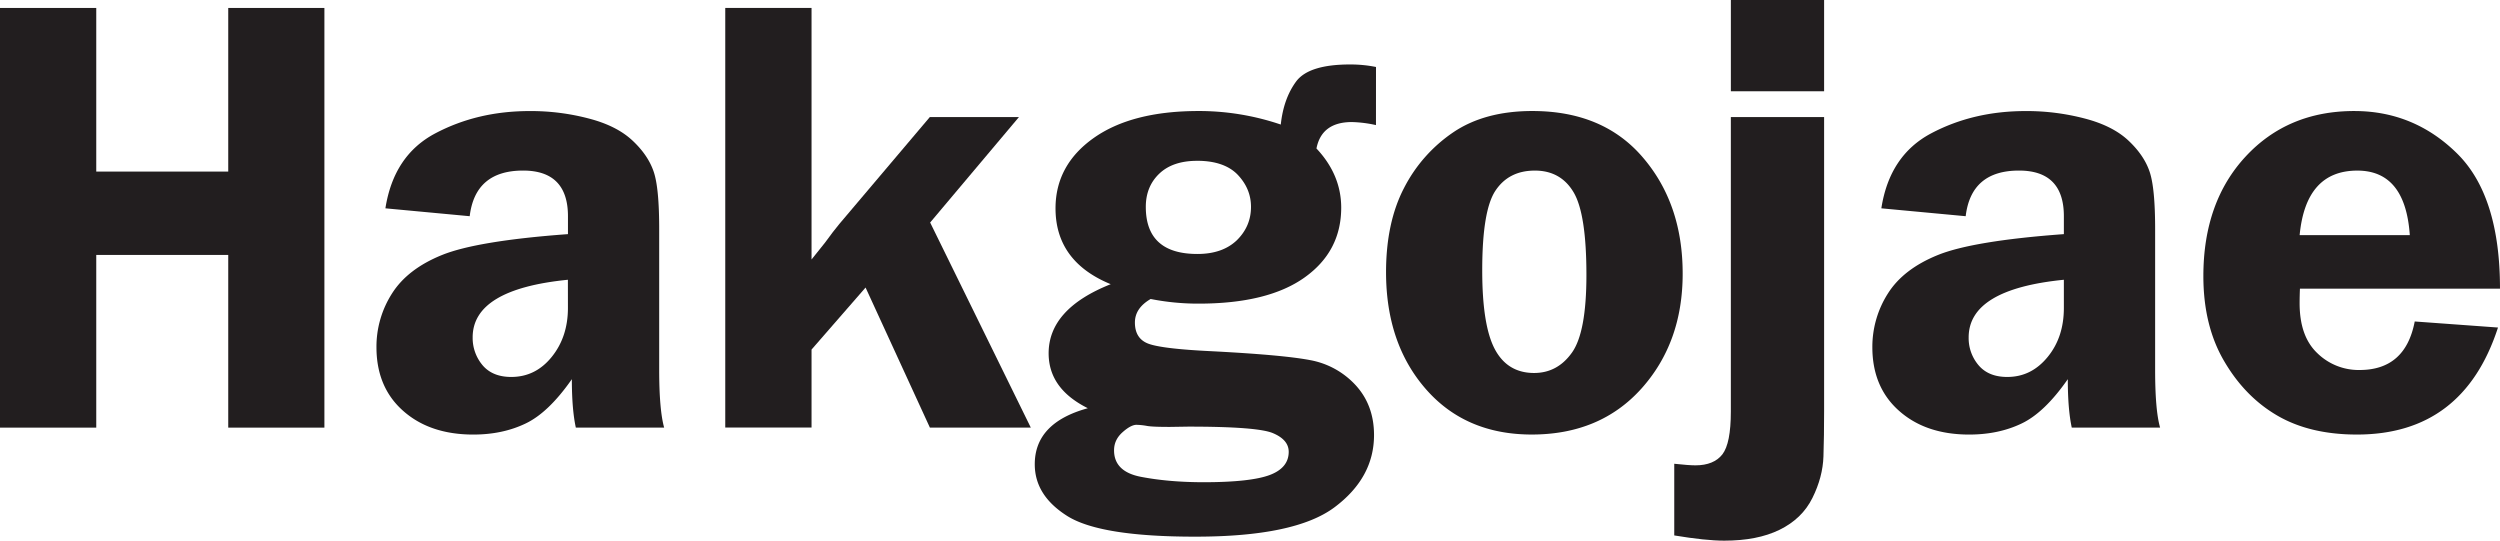
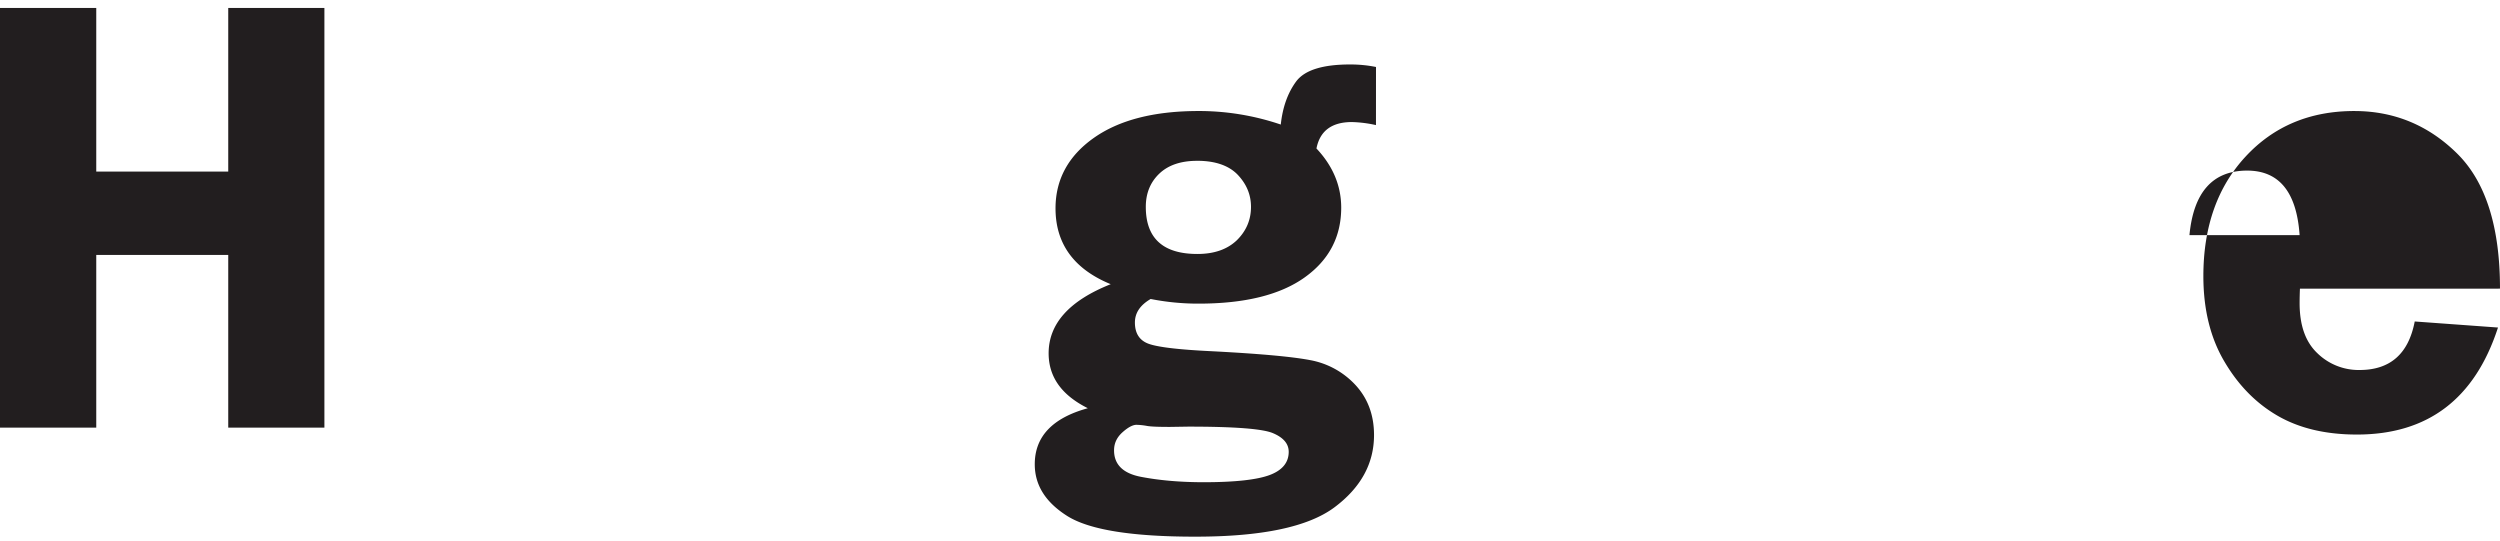
<svg xmlns="http://www.w3.org/2000/svg" viewBox="0 0 2246.06 485.76">
  <defs>
    <style>.cls-1{fill:#221e1f;}</style>
  </defs>
  <polygon class="cls-1" points="291.45 7.15 291.45 384.19 205.06 384.19 205.06 229.04 86.48 229.04 86.48 384.19 0 384.19 0 7.15 86.48 7.15 86.48 154.15 205.06 154.15 205.06 7.15 291.45 7.15" />
-   <path class="cls-1" d="M634.27,1253.28q-85.58,8.55-85.56,51.78a38,38,0,0,0,9,25.13c6,7,14.62,10.41,25.68,10.41,14.44,0,26.55-5.91,36.27-17.9s14.64-26.66,14.64-44.15Zm86.42,132.83H641.4c-2.4-11-3.58-25.52-3.58-43.52q-20.89,30-41.54,39.83c-13.89,6.66-29.46,9.94-47,9.94q-39,0-63-21.28c-16-14.13-24-33.25-24-57.2a88.57,88.57,0,0,1,14-48.3c9.37-14.76,24.33-26.23,45-34.58s58.38-14.72,113.05-18.71v-16.11c0-27.26-13.48-41-40.28-41q-43.07,0-48,41l-75.73-7.08c5-31.71,19.85-54.17,44.88-67.38s53.13-20,84.69-20a204.8,204.8,0,0,1,53.39,6.76c16.72,4.36,29.71,11,39.1,19.81s15.66,18.1,19,28,4.91,27,4.91,51.42V1334c0,24.29,1.53,41.66,4.46,52.13" transform="translate(-124.06 -1001.94)" />
-   <path class="cls-1" d="M959.73,1201.86l90.43,184.25H959.5l-57.79-125.84L853.17,1316v70.07H775.65v-377h77.52v226l12.18-15.23c5-7,9.45-12.61,12.91-16.82l81.15-95.87h80.07Z" transform="translate(-124.06 -1001.94)" />
  <path class="cls-1" d="M1199.64,1146.42c-14.48,0-25.8,3.75-33.88,11.38s-12.28,17.57-12.28,30q0,42.33,46.41,42.31c15,0,26.73-4.11,35.31-12.26,8.47-8.31,12.79-18.29,12.79-30.05,0-11-4.05-20.59-12.07-29-8-8.21-20.14-12.4-36.27-12.4m-54.51,237.19c-3.28,0-7.47,2.14-12.54,6.66s-7.64,9.86-7.64,16.29c0,12.69,8,20.67,24.11,23.78s34.86,4.85,56.42,4.85c28.18,0,48-2.22,59.32-6.48s17.06-11.22,17.06-20.81c0-7.29-4.8-12.87-14.23-16.82s-34.86-5.84-76-5.84l-16.58.26c-10.14,0-17-.26-20.48-.87a57.76,57.76,0,0,0-9.45-1m215.13-269.28a110.12,110.12,0,0,0-21.67-2.73c-18.12,0-28.73,8-31.79,23.74q22.18,23.61,22.24,53.07,0,39.43-33,62.88t-95.2,23.44a219.49,219.49,0,0,1-43-4.17c-9.47,5.5-14.15,12.52-14.15,21.14,0,9.49,3.93,15.84,11.83,18.92s26.92,5.43,57.06,6.86q64.32,3.33,88.54,8A73.44,73.44,0,0,1,1342,1348c11,12,16.52,26.92,16.52,44.8q0,38.31-35.45,64.86t-125.62,26.43q-84.64,0-114.26-18.39c-19.61-12.3-29.47-27.73-29.47-46.67q0-37.26,47.67-50.34c-23.54-11.73-35.21-28.12-35.21-49.34q0-39.92,55.78-62.09c-33-13.52-49.59-36.31-49.59-68.13,0-25.88,11.44-47,34.19-63.14s54.19-24.31,94.36-24.31a228.54,228.54,0,0,1,73.82,12.16c1.67-15.68,6.29-28.51,13.89-38.81q11.48-15.21,48.53-15.17a116.08,116.08,0,0,1,23.13,2.26Z" transform="translate(-124.06 -1001.94)" />
-   <path class="cls-1" d="M1502.93,1155.21c-15.64,0-27.43,6.11-35.37,18.1s-11.83,35.84-11.83,71.61c0,32.81,3.73,56.43,11.3,70.7s19.34,21.42,35.31,21.42c14,0,25.33-6.11,34-18.31s13-35.31,13-69.72q0-54.74-11.46-74.2c-7.66-13-19.3-19.61-34.9-19.61m-2.22-53.51q63.68,0,99.31,41.74,35.8,41.75,35.74,104.46,0,61.82-37.08,103.2-37.08,41.21-98.43,41.25-59.59,0-95.28-40.91t-35.7-104.93c0-29.63,5.38-54.9,16.11-75.57a134.12,134.12,0,0,1,44.21-50.07c18.77-12.71,42.5-19.18,71.13-19.18" transform="translate(-124.06 -1001.94)" />
-   <path class="cls-1" d="M1762.88,1083.92h-83.77v-82h83.77Zm0,23.21v264.31c0,14.76-.18,28.34-.59,40.6s-3.64,24.66-9.9,37.26-16.06,22-29.53,28.61-30.05,9.77-49.77,9.77c-11.12,0-26.11-1.59-44.84-4.7v-64.39c8.68.94,15,1.42,19.06,1.42,11,0,19.14-3.36,24.19-9.88s7.59-19.39,7.59-38.4V1107.13Z" transform="translate(-124.06 -1001.94)" />
-   <path class="cls-1" d="M1978.28,1253.28q-85.52,8.55-85.53,51.78a37.53,37.53,0,0,0,9,25.13c6,7,14.56,10.41,25.68,10.41,14.42,0,26.43-5.91,36.26-17.9s14.6-26.66,14.6-44.15Zm86.48,132.83h-79.38c-2.38-11-3.56-25.52-3.56-43.52q-20.86,30-41.5,39.83c-13.87,6.66-29.57,9.94-47.12,9.94q-38.95,0-62.92-21.28c-16-14.13-24.05-33.25-24.05-57.2a89.05,89.05,0,0,1,14-48.3c9.33-14.76,24.33-26.23,45-34.58s58.32-14.72,113.06-18.71v-16.11c0-27.26-13.42-41-40.32-41q-43,0-47.89,41l-75.77-7.08q7.36-47.56,44.8-67.38c25-13.23,53.21-20,84.79-20a205.67,205.67,0,0,1,53.37,6.76c16.66,4.36,29.73,11,39.08,19.81s15.68,18.1,19,28,4.93,27,4.93,51.42V1334c0,24.29,1.45,41.66,4.48,52.13" transform="translate(-124.06 -1001.94)" />
-   <path class="cls-1" d="M2190.09,1213.21h99c-2.67-38.65-18.31-58-47.16-58q-46.3,0-51.82,58m180,48.08H2190.38c-.2,5-.29,9.32-.29,13,0,20,5.28,34.82,15.88,44.92a53.16,53.16,0,0,0,37.94,15.15c27.53,0,44-14.48,49.6-43.6l74.81,5.44q-31.22,96.18-126.82,96.15-41.72,0-70.86-16.7c-19.45-11.18-35.47-27.37-48.08-48.81-12.63-21.28-18.94-47-18.94-76.81q0-66.5,37.94-107.42t97.66-40.91c35.86,0,66.63,12.79,92.34,38.14s38.55,65.9,38.55,121.42" transform="translate(-124.06 -1001.94)" />
+   <path class="cls-1" d="M2190.09,1213.21c-2.67-38.65-18.31-58-47.16-58q-46.3,0-51.82,58m180,48.08H2190.38c-.2,5-.29,9.32-.29,13,0,20,5.28,34.82,15.88,44.92a53.16,53.16,0,0,0,37.94,15.15c27.53,0,44-14.48,49.6-43.6l74.81,5.44q-31.22,96.18-126.82,96.15-41.72,0-70.86-16.7c-19.45-11.18-35.47-27.37-48.08-48.81-12.63-21.28-18.94-47-18.94-76.81q0-66.5,37.94-107.42t97.66-40.91c35.86,0,66.63,12.79,92.34,38.14s38.55,65.9,38.55,121.42" transform="translate(-124.06 -1001.94)" />
</svg>